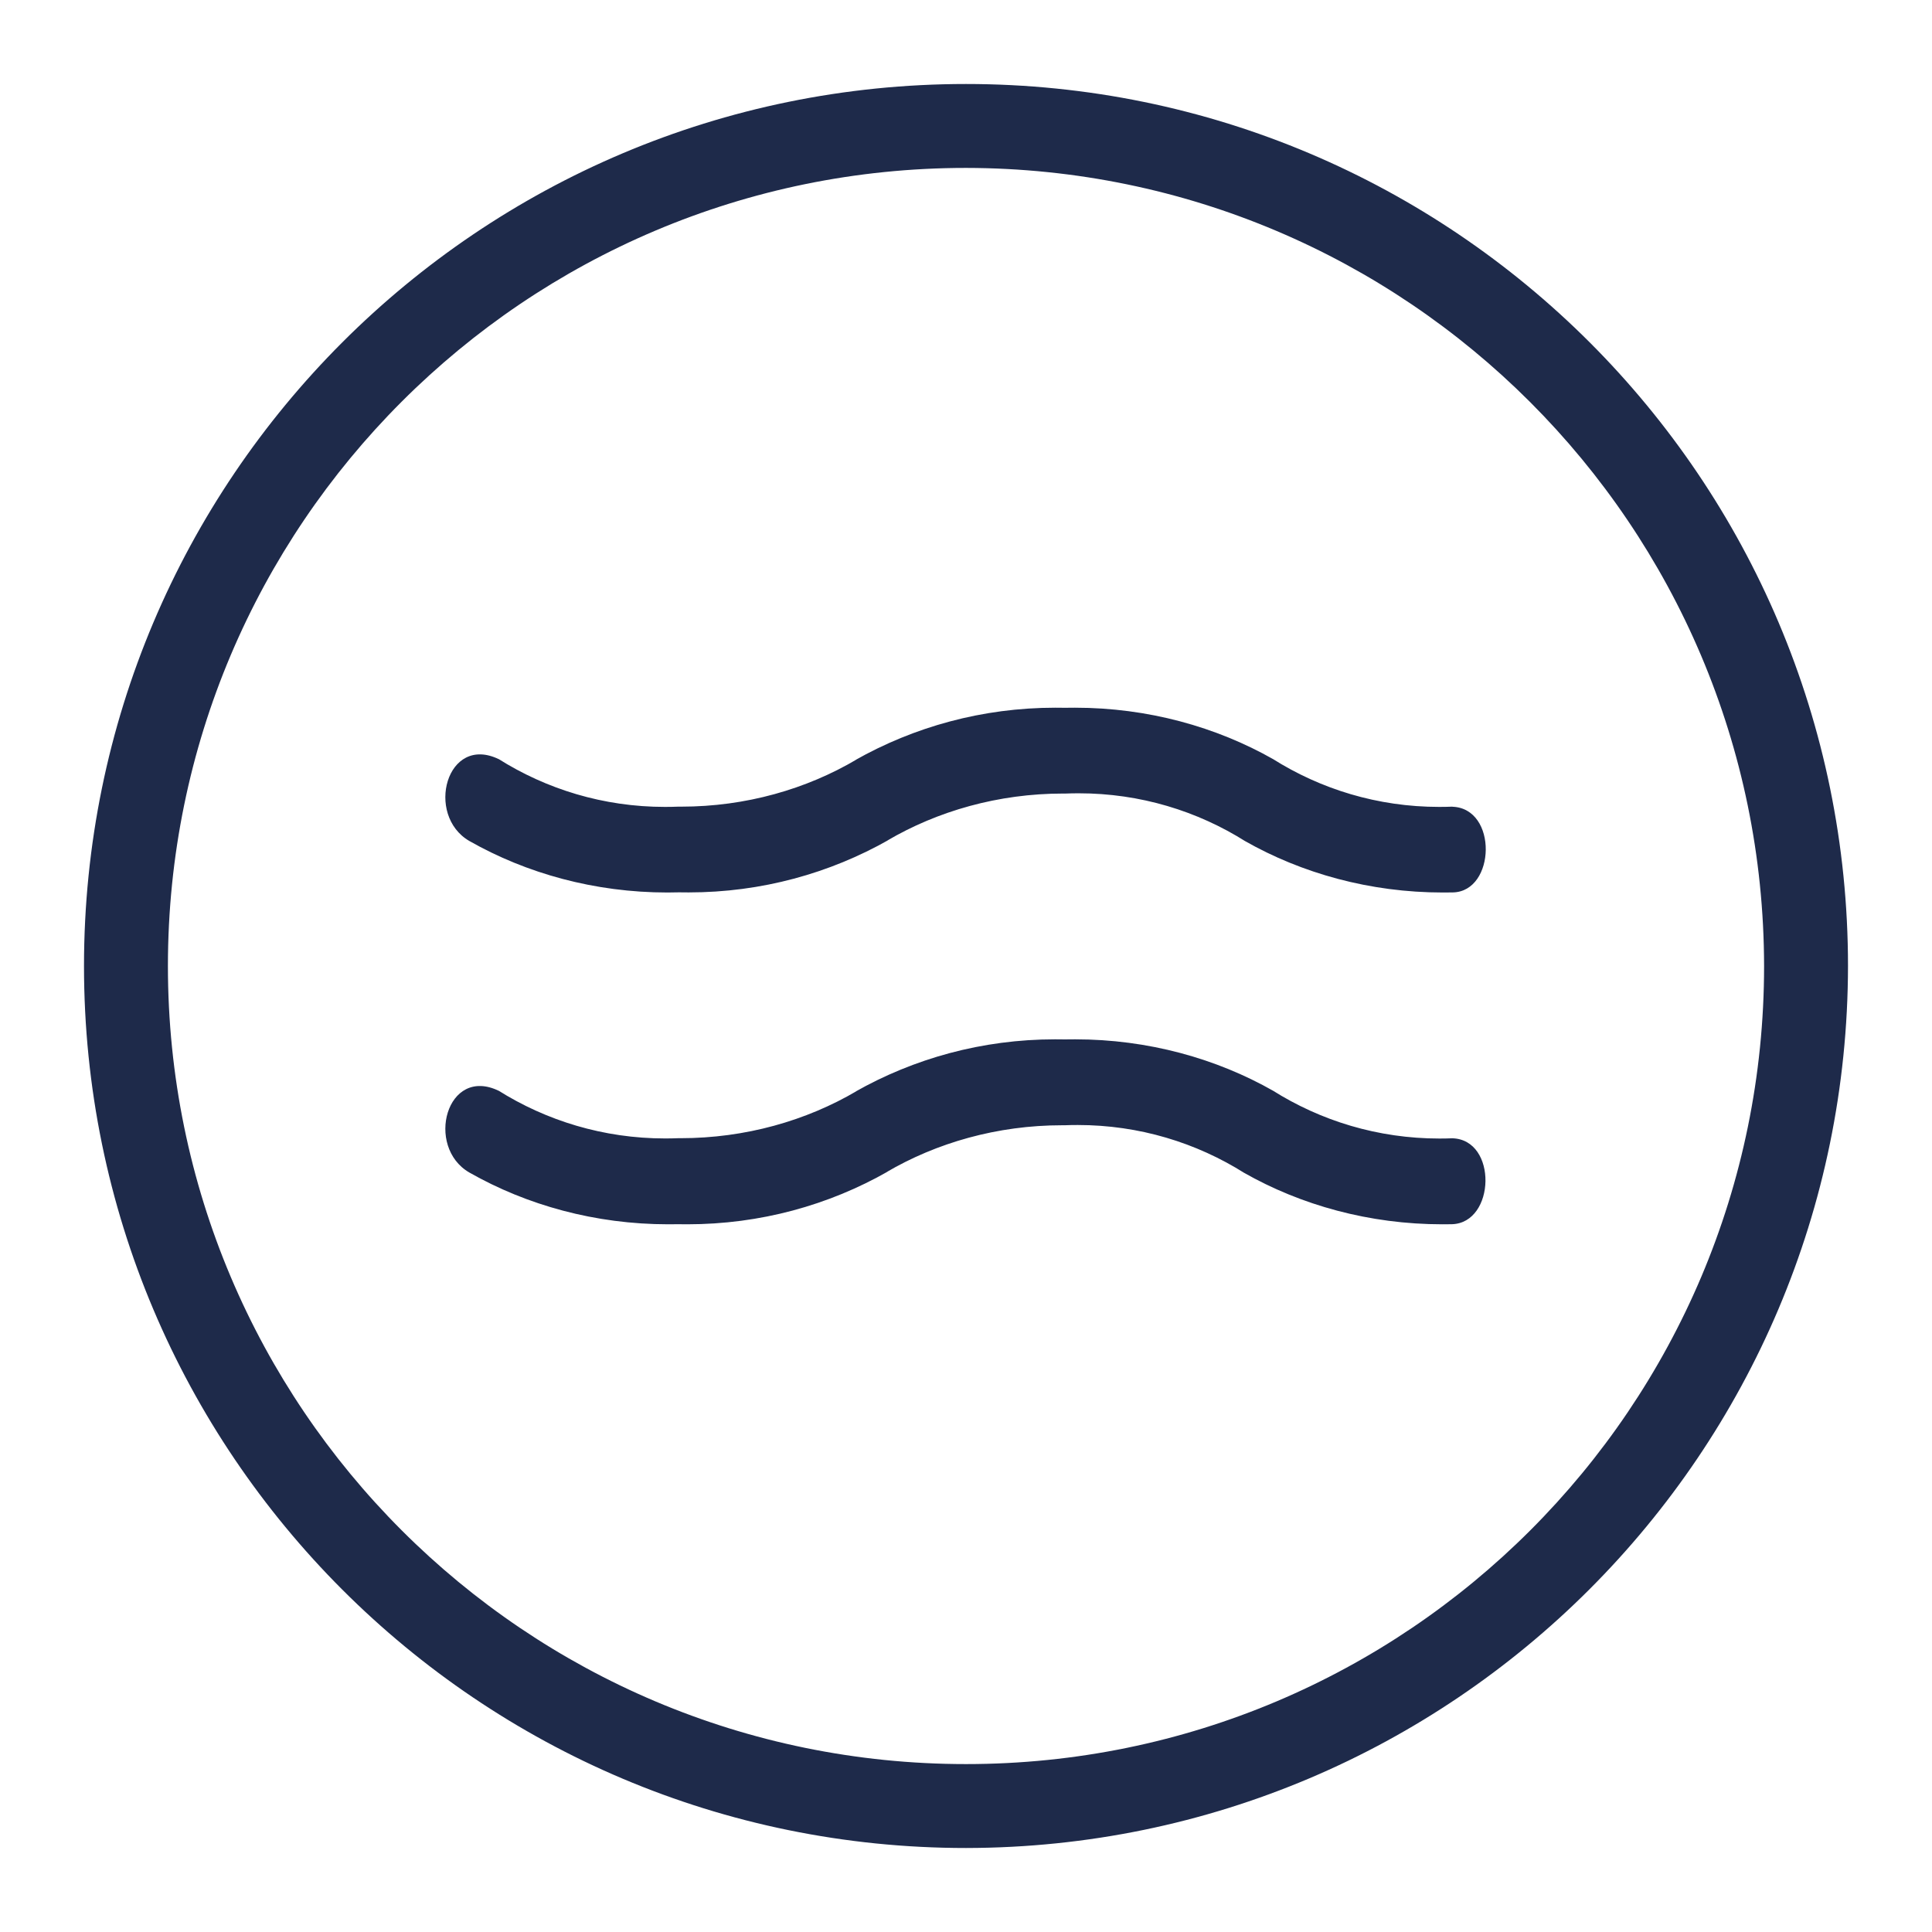
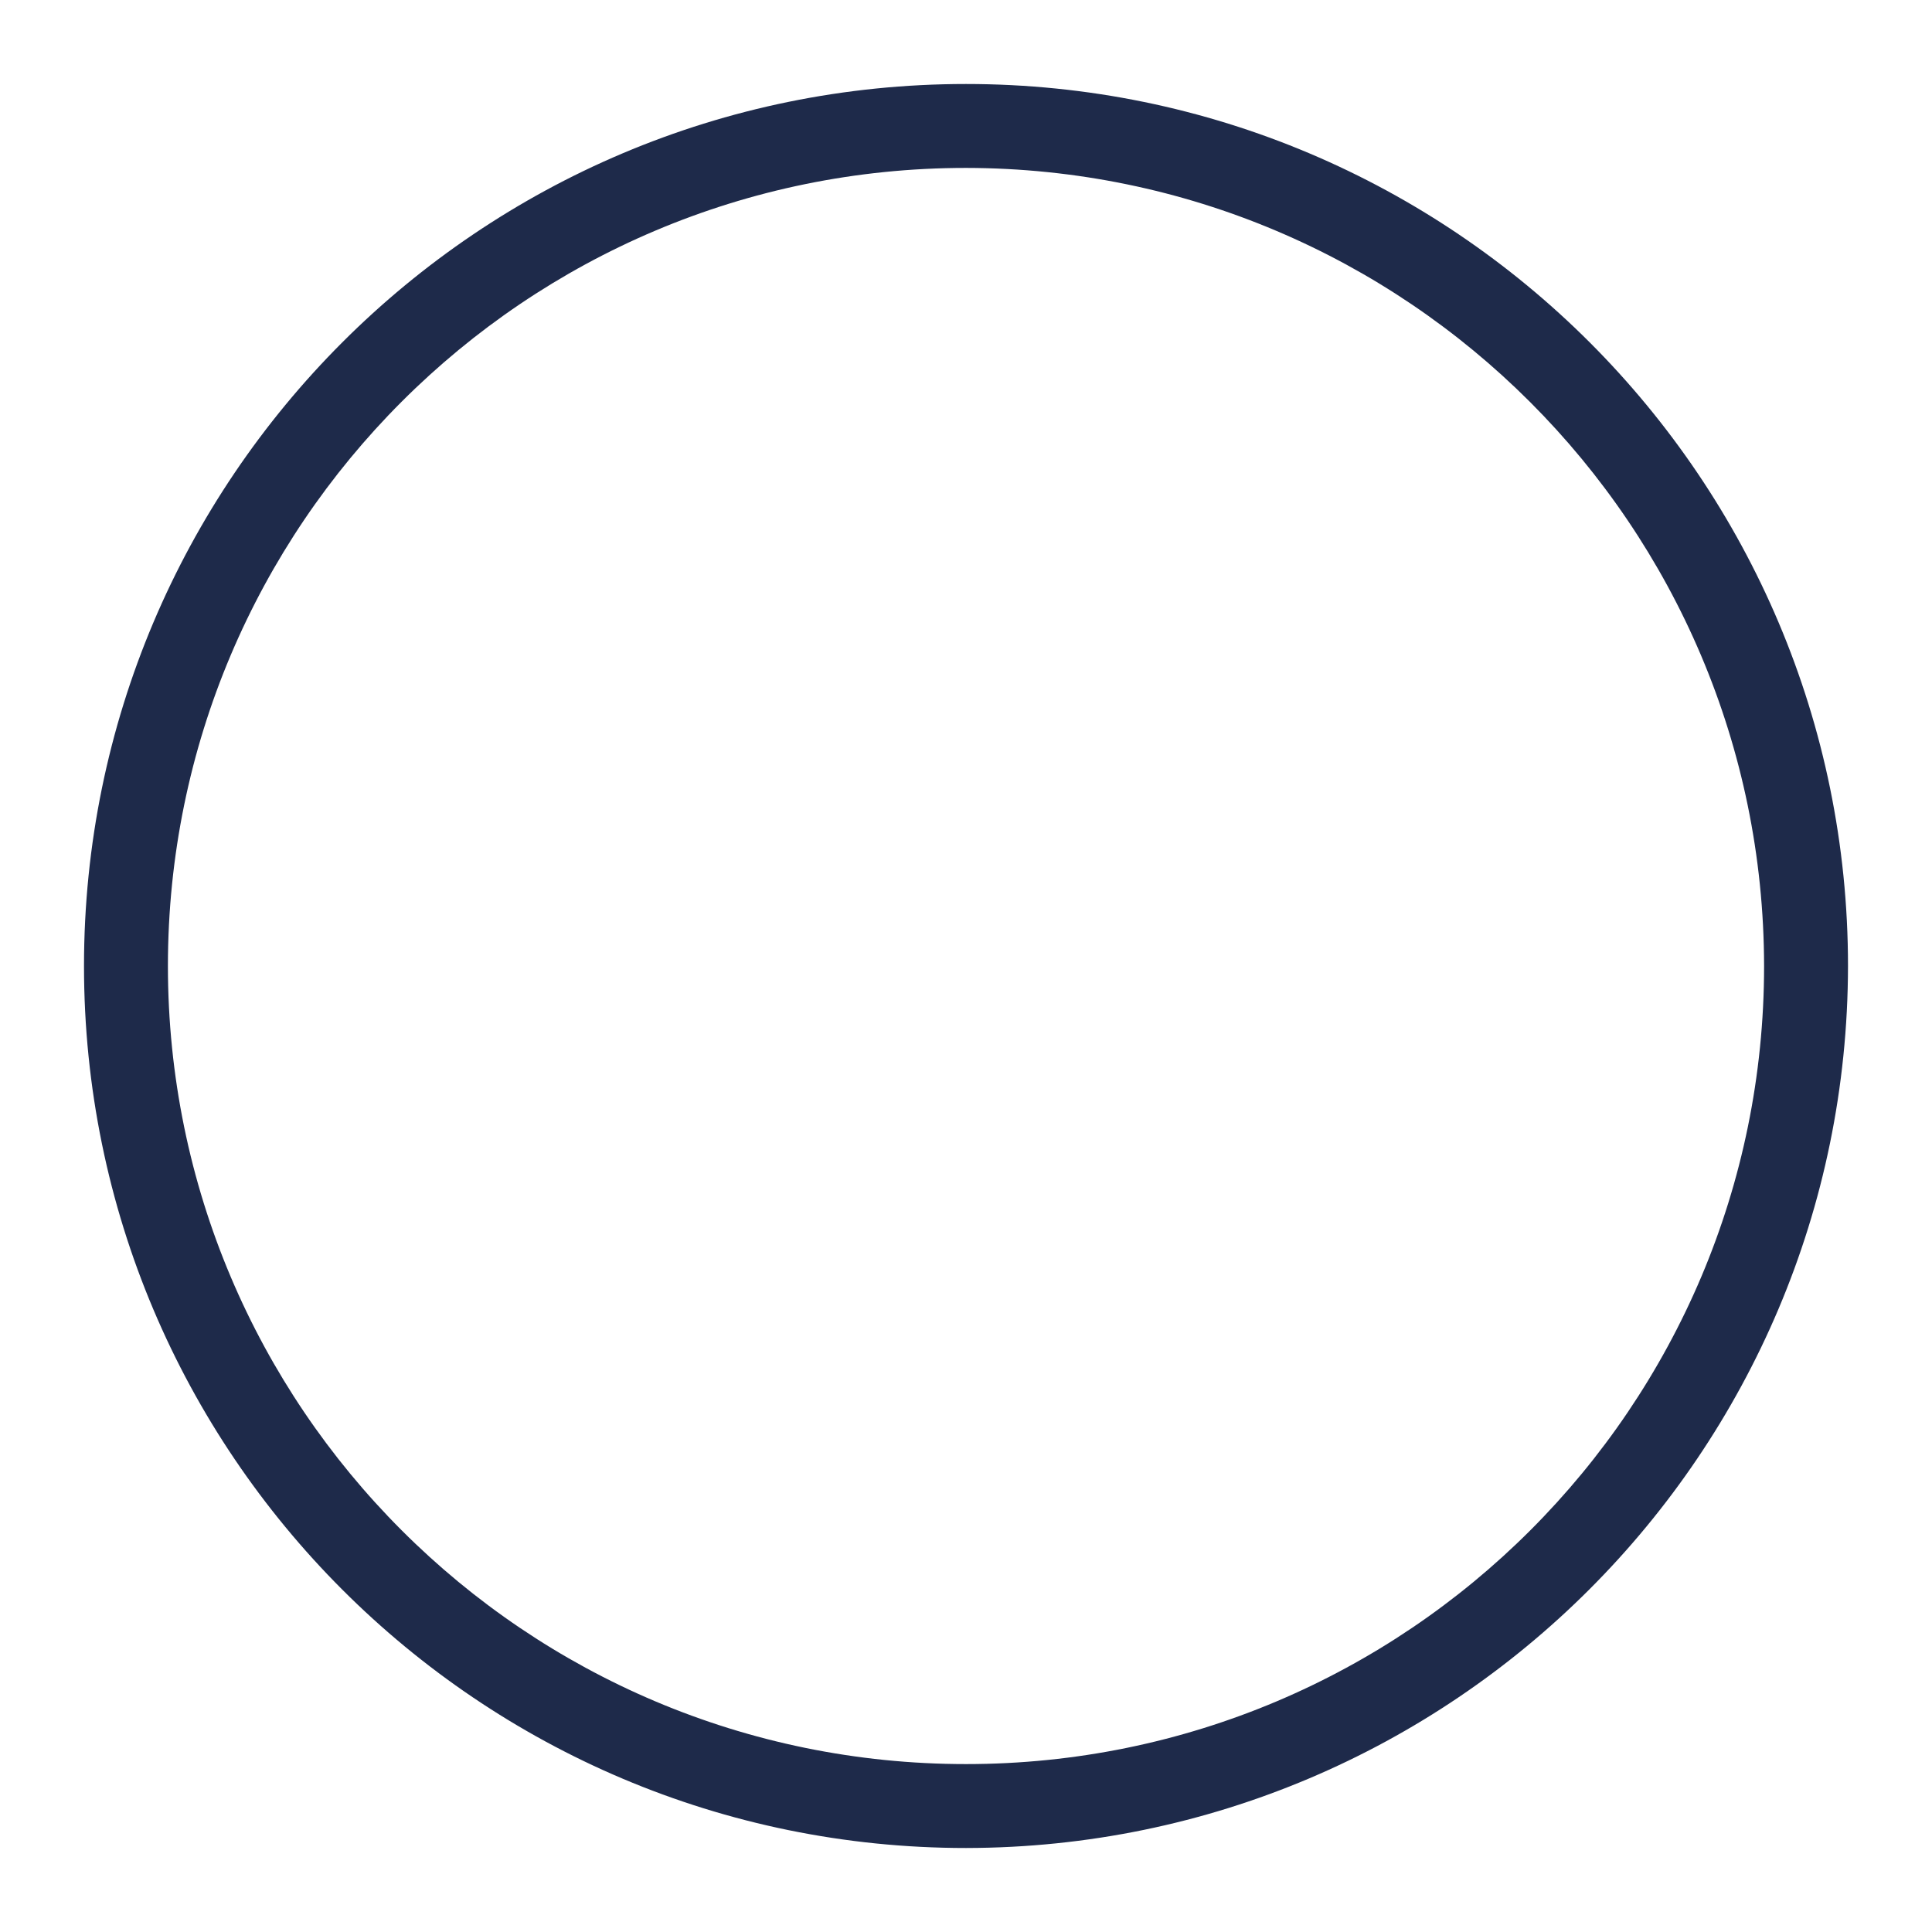
<svg xmlns="http://www.w3.org/2000/svg" xmlns:ns1="http://sodipodi.sourceforge.net/DTD/sodipodi-0.dtd" xmlns:ns2="http://www.inkscape.org/namespaces/inkscape" version="1.1" width="23" height="23" viewBox="0 0 23 23" id="svg10" ns1:docname="memory-foam.svg" ns2:version="0.92.4 (5da689c313, 2019-01-14)">
  <defs id="defs14" />
  <ns1:namedview pagecolor="#ffffff" bordercolor="#666666" borderopacity="1" objecttolerance="10" gridtolerance="10" guidetolerance="10" ns2:pageopacity="0" ns2:pageshadow="2" ns2:window-width="1920" ns2:window-height="1017" id="namedview12" showgrid="false" ns2:zoom="7.375" ns2:cx="-33.491525" ns2:cy="16" ns2:window-x="-8" ns2:window-y="-8" ns2:window-maximized="1" ns2:current-layer="svg10" />
  <title id="title2">memory-foam</title>
  <path d="M 11.5,22 C 5.701,22 1,17.299 1,11.5 1,5.701 5.701,1 11.5,1 17.299,1 22,5.701 22,11.5 v 0 C 21.993,17.297 17.297,21.993 11.501,22 Z m 0,-20.001 c -5.247,0 -9.501,4.254 -9.501,9.501 0,5.247 4.254,9.501 9.501,9.501 5.247,0 9.501,-4.254 9.501,-9.501 v 0 C 20.994,6.255 16.744,2.006 11.501,1.999 Z" id="path4" ns2:connector-curvature="0" style="stroke-width:0.656;fill:#1e2a4a;fill-opacity:1" />
-   <path d="m 17.29,9.603 c -0.047,0.002 -0.102,0.003 -0.157,0.003 -0.731,0 -1.412,-0.211 -1.987,-0.575 l 0.015,0.009 C 14.48,8.653 13.665,8.425 12.797,8.425 c -0.041,0 -0.082,6.56e-4 -0.123,0.001 h 0.006 c -0.035,-6.56e-4 -0.075,-0.001 -0.117,-0.001 -0.868,0 -1.683,0.228 -2.387,0.627 l 0.024,-0.012 C 9.601,9.394 8.88,9.603 8.109,9.603 c -0.013,0 -0.026,0 -0.039,0 h 0.002 c -0.047,0.002 -0.101,0.003 -0.156,0.003 -0.731,0 -1.413,-0.211 -1.988,-0.575 l 0.015,0.009 C 5.316,8.733 5.057,9.705 5.588,10.012 c 0.679,0.386 1.492,0.613 2.358,0.613 0.047,0 0.093,-6.57e-4 0.14,-0.002 h -0.007 c 0.035,6.56e-4 0.077,0.001 0.12,0.001 0.867,0 1.681,-0.228 2.384,-0.627 l -0.024,0.012 c 0.602,-0.354 1.326,-0.562 2.098,-0.562 0.011,0 0.022,0 0.033,0 h -0.002 c 0.046,-0.002 0.1,-0.003 0.154,-0.003 0.732,0 1.414,0.211 1.99,0.575 l -0.015,-0.009 c 0.679,0.387 1.493,0.615 2.36,0.615 0.042,0 0.084,-6.56e-4 0.126,-0.001 h -0.006 c 0.509,-0.012 0.535,-1.002 -0.007,-1.02 z" id="path6" ns2:connector-curvature="0" style="stroke-width:0.656;fill:#1e2a4a;fill-opacity:1" />
-   <path d="m 17.29,13.551 c -0.046,0.002 -0.1,0.003 -0.154,0.003 -0.732,0 -1.414,-0.211 -1.99,-0.575 l 0.015,0.009 c -0.68,-0.387 -1.494,-0.615 -2.361,-0.615 -0.042,0 -0.084,6.56e-4 -0.126,0.001 h 0.006 c -0.035,-6.56e-4 -0.077,-0.001 -0.12,-0.001 -0.867,0 -1.681,0.228 -2.384,0.627 l 0.024,-0.012 c -0.602,0.354 -1.326,0.562 -2.098,0.562 -0.011,0 -0.022,0 -0.033,0 h 0.002 c -0.046,0.002 -0.099,0.003 -0.153,0.003 -0.732,0 -1.415,-0.211 -1.991,-0.574 l 0.015,0.009 c -0.626,-0.307 -0.885,0.665 -0.354,0.971 0.682,0.388 1.498,0.616 2.367,0.616 0.04,0 0.08,-6.56e-4 0.119,-0.001 h -0.006 c 0.034,6.57e-4 0.074,0.001 0.114,0.001 0.869,0 1.685,-0.228 2.389,-0.629 l -0.024,0.012 c 0.602,-0.354 1.326,-0.562 2.098,-0.562 0.011,0 0.022,0 0.033,0 h -0.002 c 0.046,-0.002 0.1,-0.003 0.154,-0.003 0.732,0 1.414,0.211 1.99,0.575 l -0.015,-0.009 c 0.681,0.388 1.497,0.616 2.366,0.616 0.04,0 0.08,-6.56e-4 0.12,-0.001 h -0.006 c 0.518,-0.015 0.545,-1.008 0.004,-1.023 z" id="path8" ns2:connector-curvature="0" style="stroke-width:0.656;fill:#1e2a4a;fill-opacity:1" />
</svg>